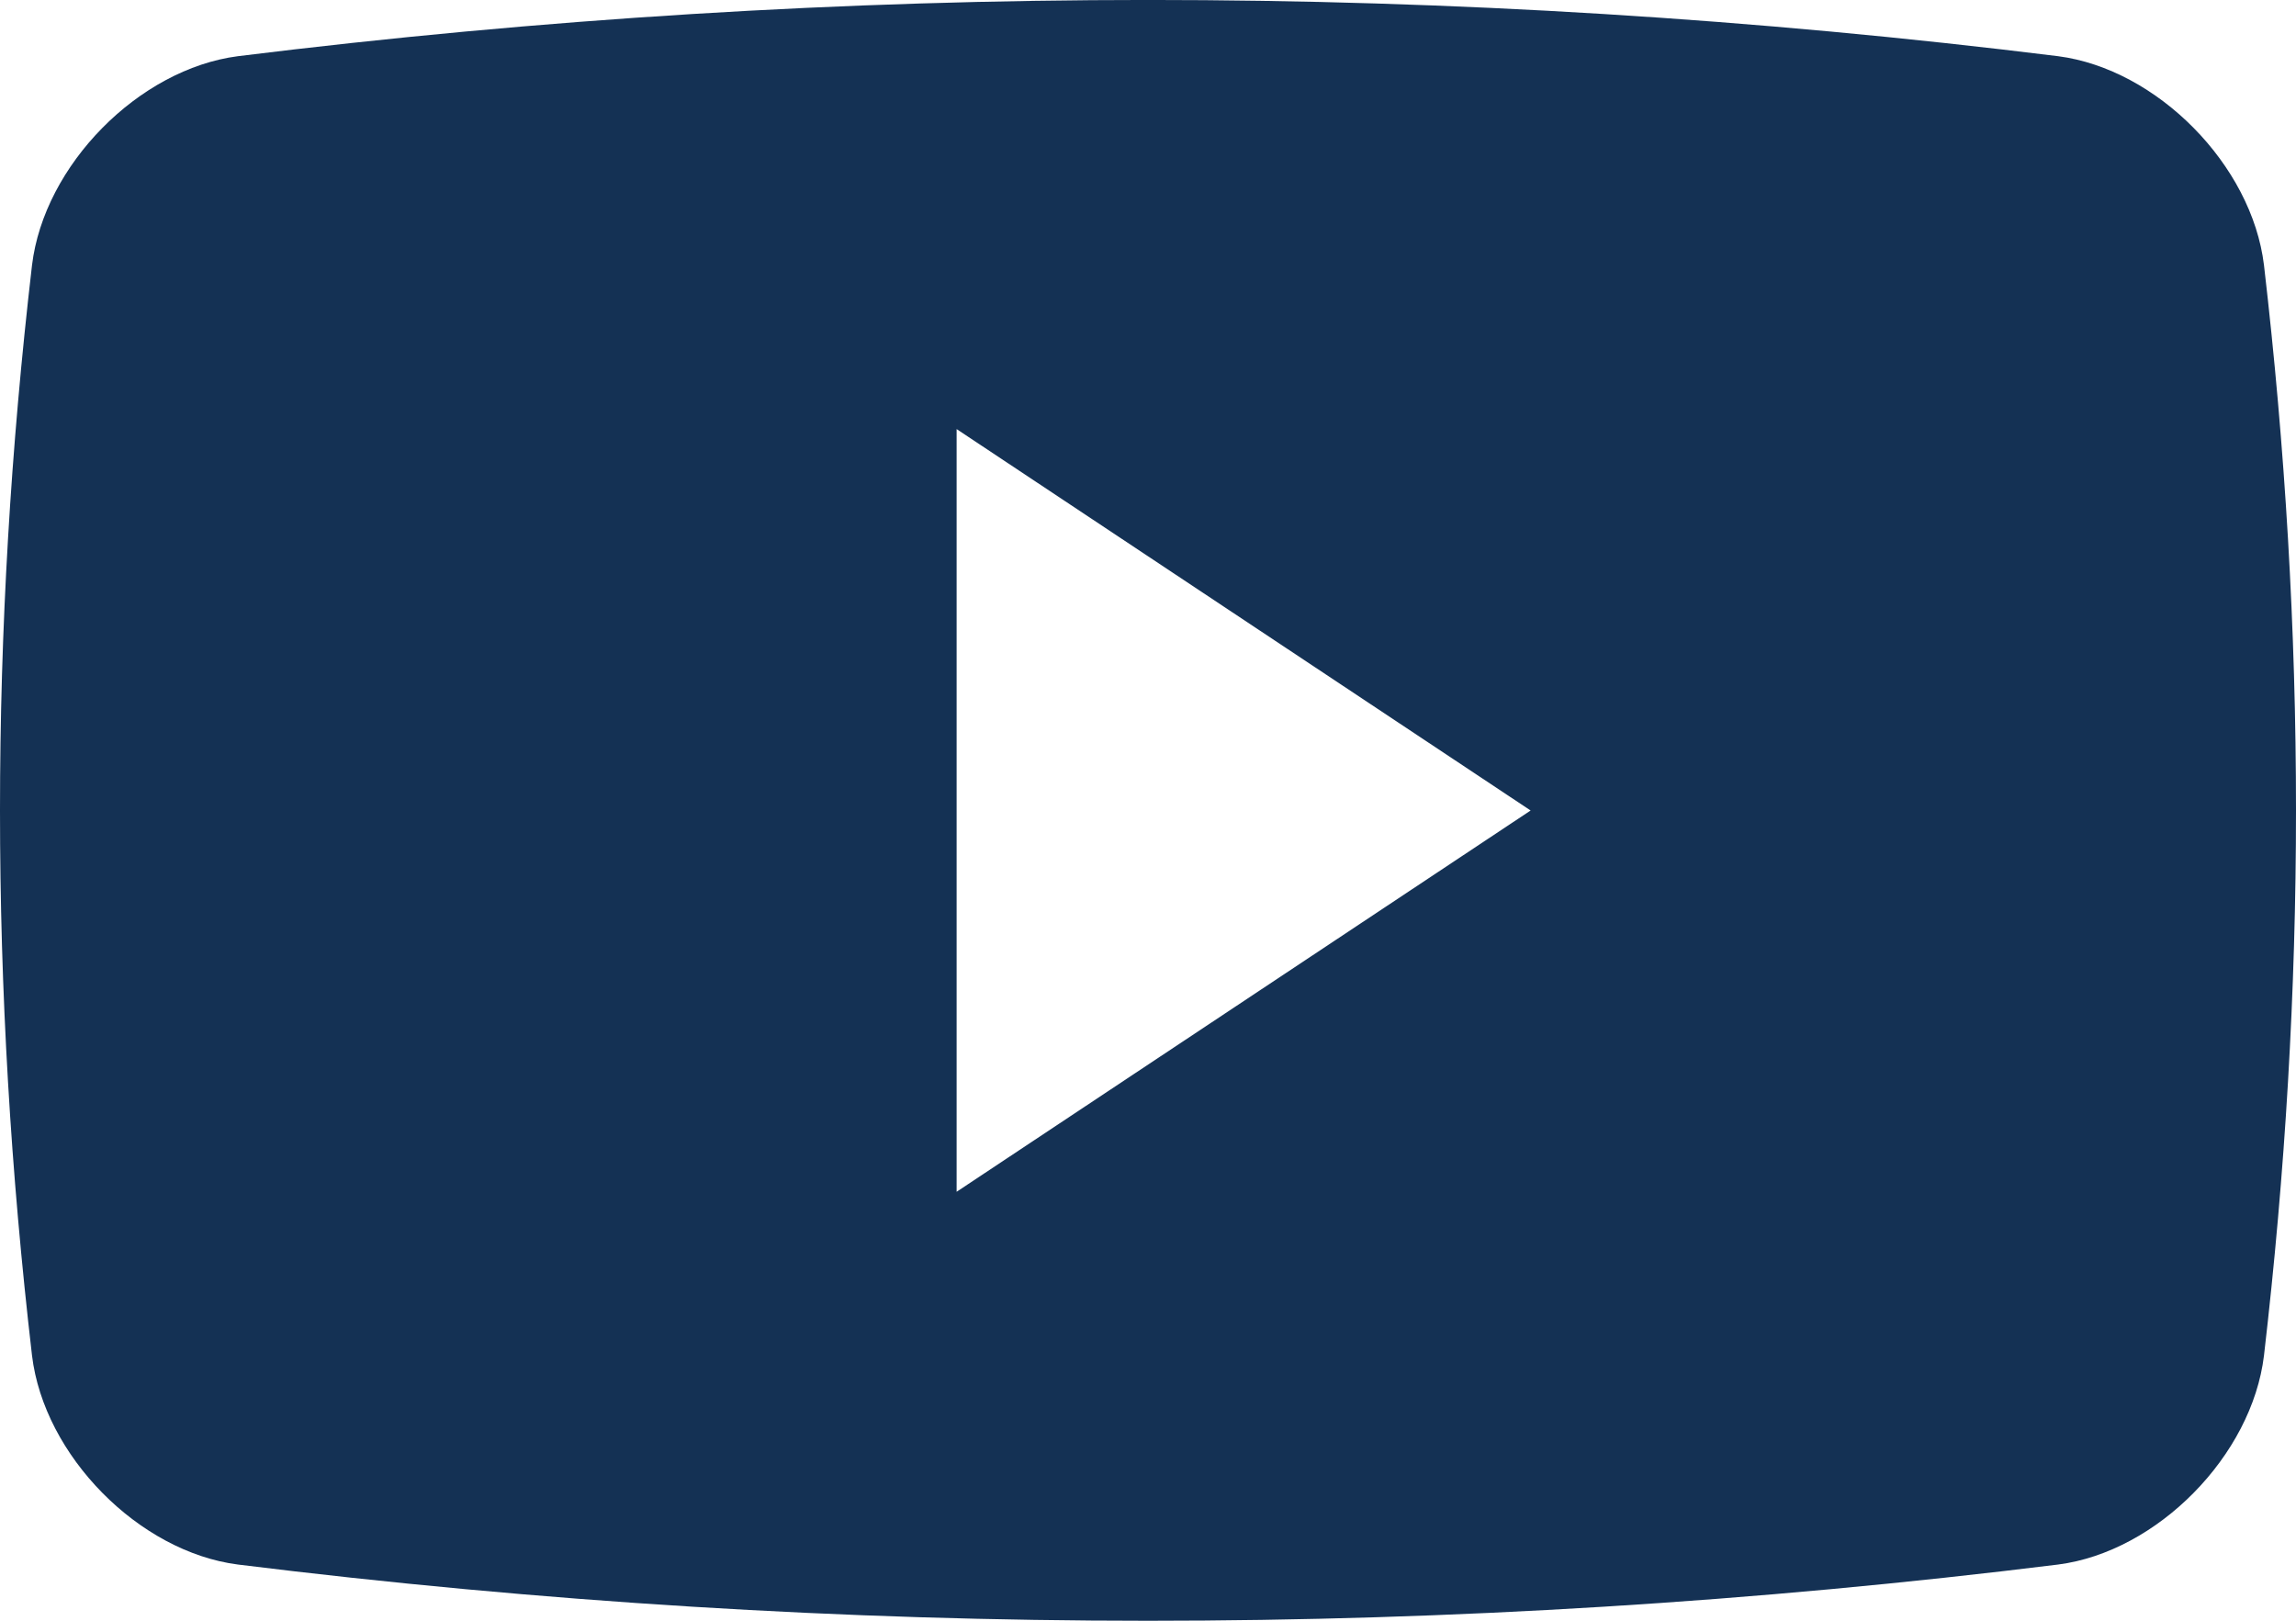
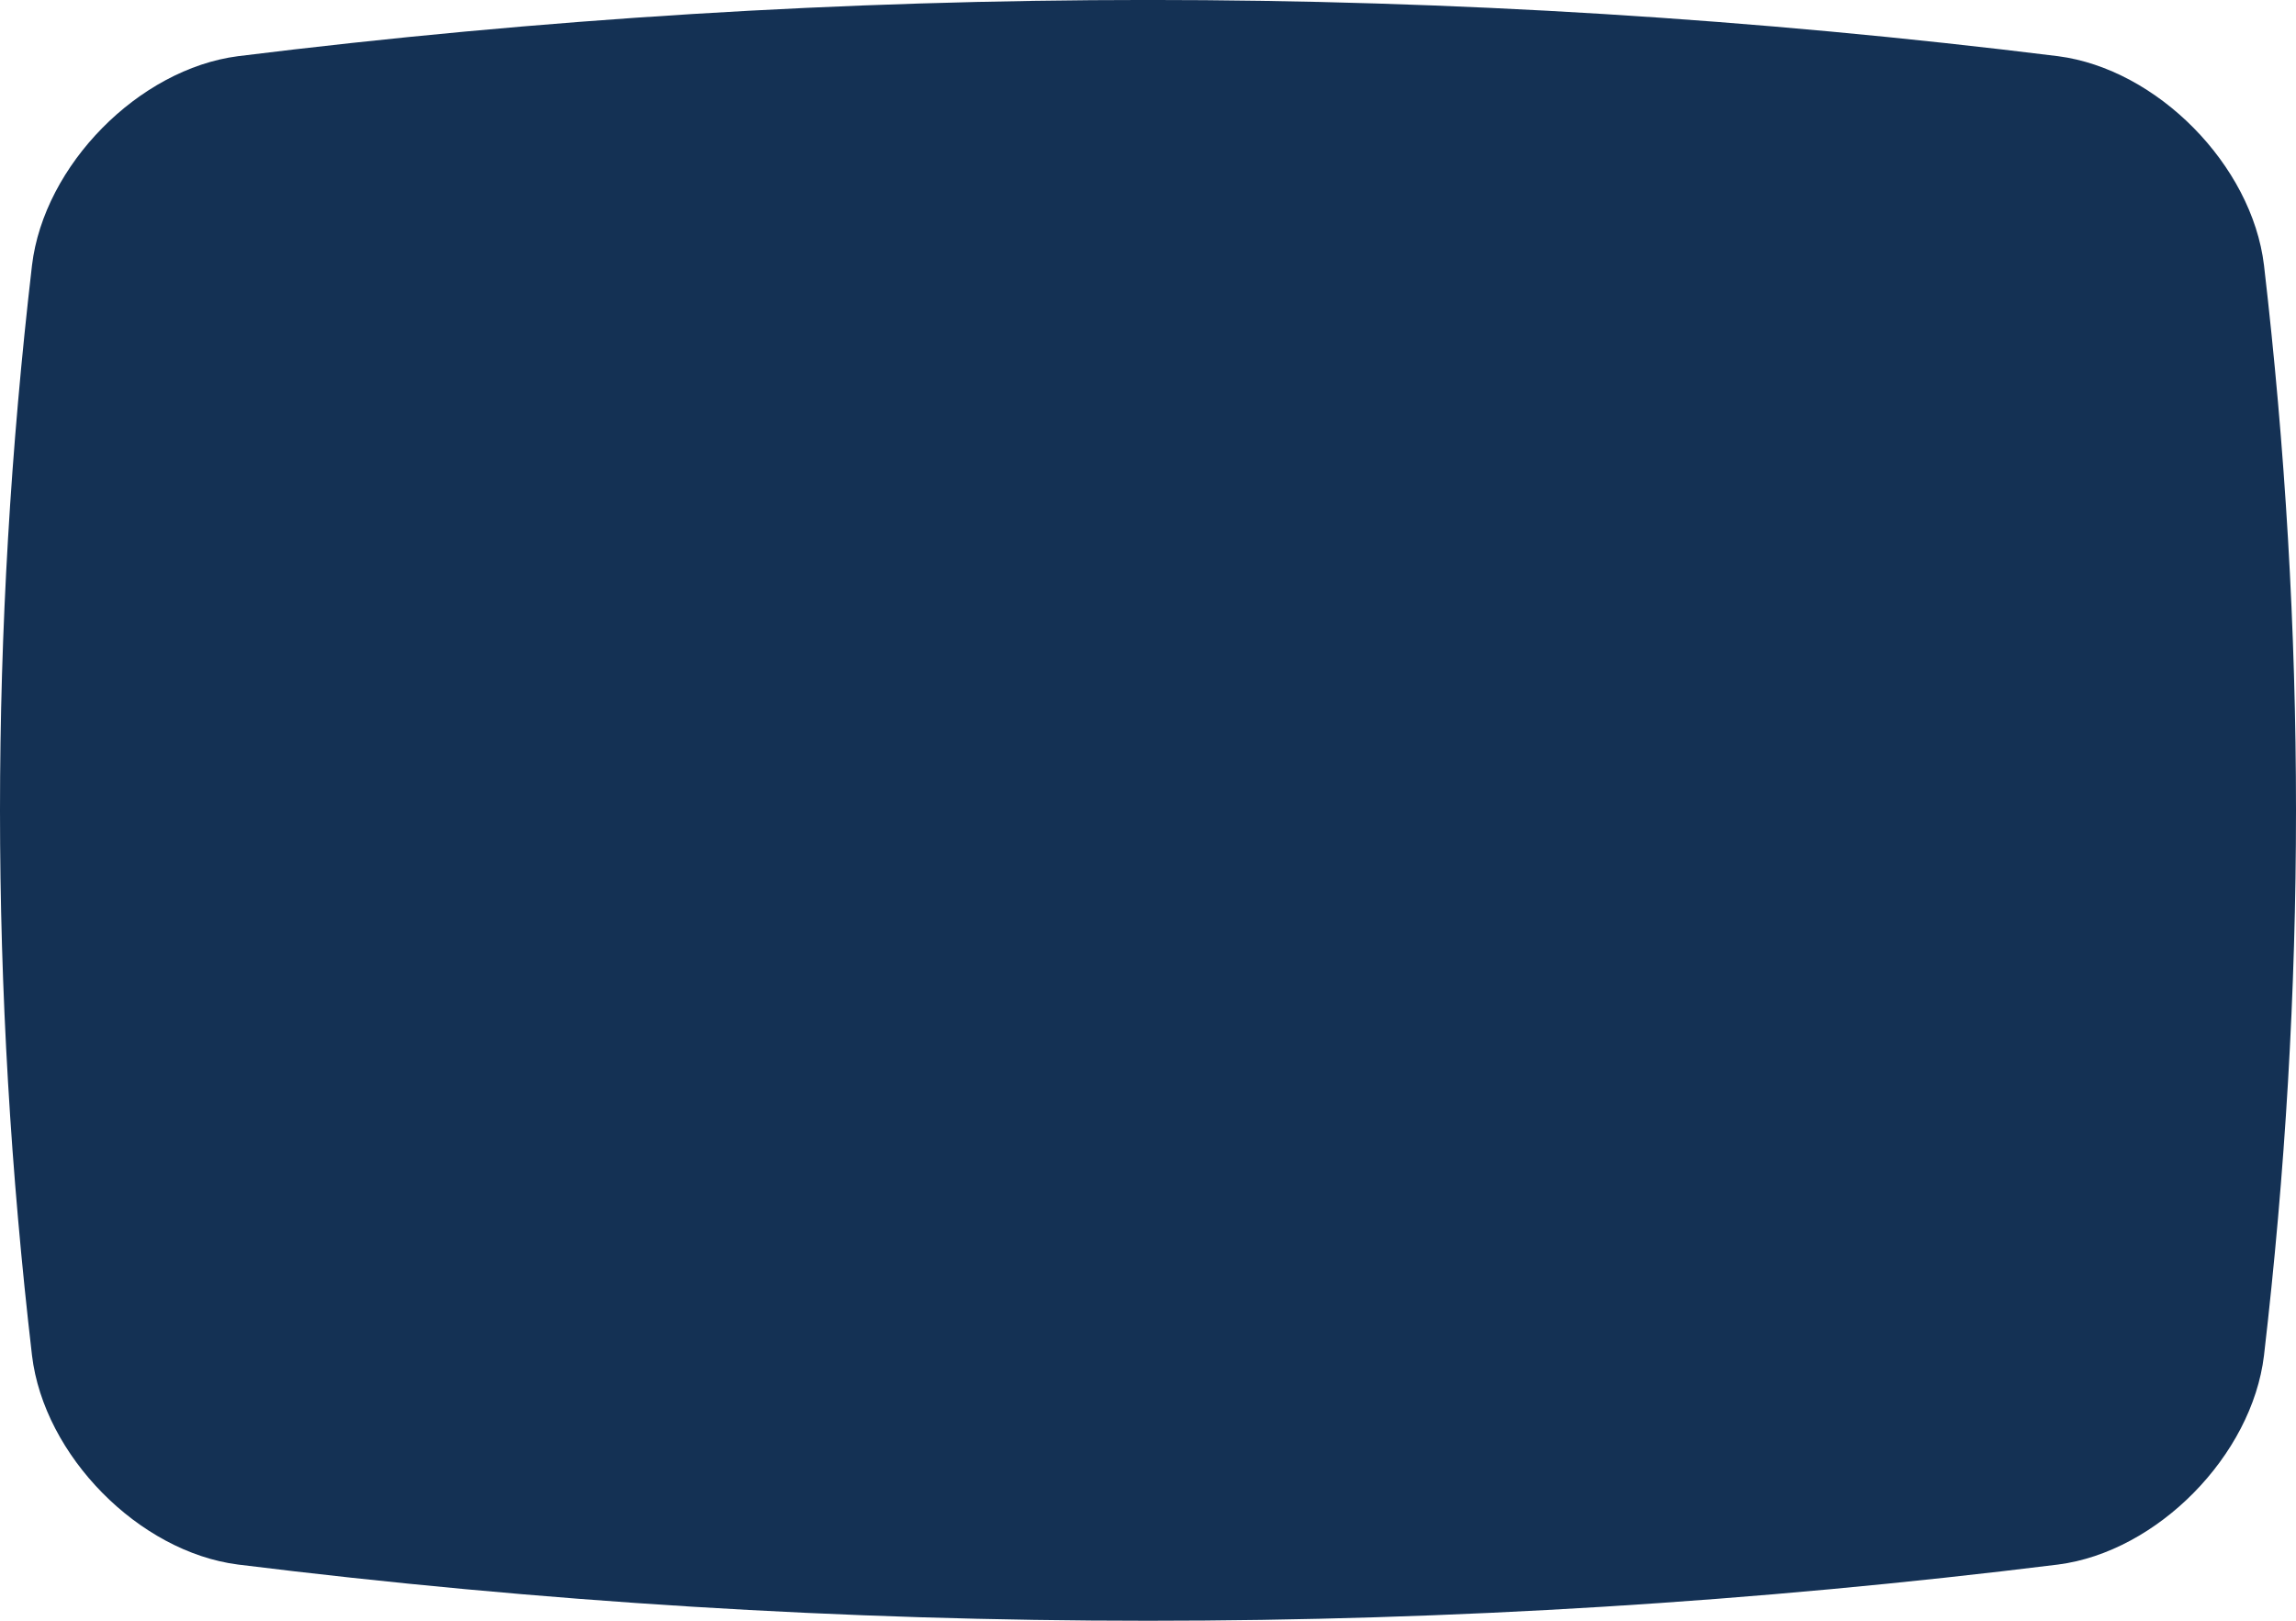
<svg xmlns="http://www.w3.org/2000/svg" width="17" height="12" viewBox="0 0 17 12" fill="none">
-   <path d="M16.763 1.964C16.674 1.222 15.972 0.511 15.238 0.416C10.763 -0.139 6.237 -0.139 1.762 0.416C1.028 0.511 0.326 1.222 0.237 1.964C-0.079 4.682 -0.079 7.318 0.237 10.036C0.326 10.778 1.028 11.49 1.762 11.584C6.237 12.139 10.763 12.139 15.238 11.584C15.972 11.49 16.674 10.778 16.763 10.036C17.079 7.318 17.079 4.682 16.763 1.964ZM7.083 8.824V3.177L11.333 6.001L7.083 8.824Z" fill="#143154" />
+   <path d="M16.763 1.964C16.674 1.222 15.972 0.511 15.238 0.416C10.763 -0.139 6.237 -0.139 1.762 0.416C1.028 0.511 0.326 1.222 0.237 1.964C-0.079 4.682 -0.079 7.318 0.237 10.036C0.326 10.778 1.028 11.49 1.762 11.584C6.237 12.139 10.763 12.139 15.238 11.584C15.972 11.49 16.674 10.778 16.763 10.036C17.079 7.318 17.079 4.682 16.763 1.964ZM7.083 8.824V3.177L7.083 8.824Z" fill="#143154" />
</svg>